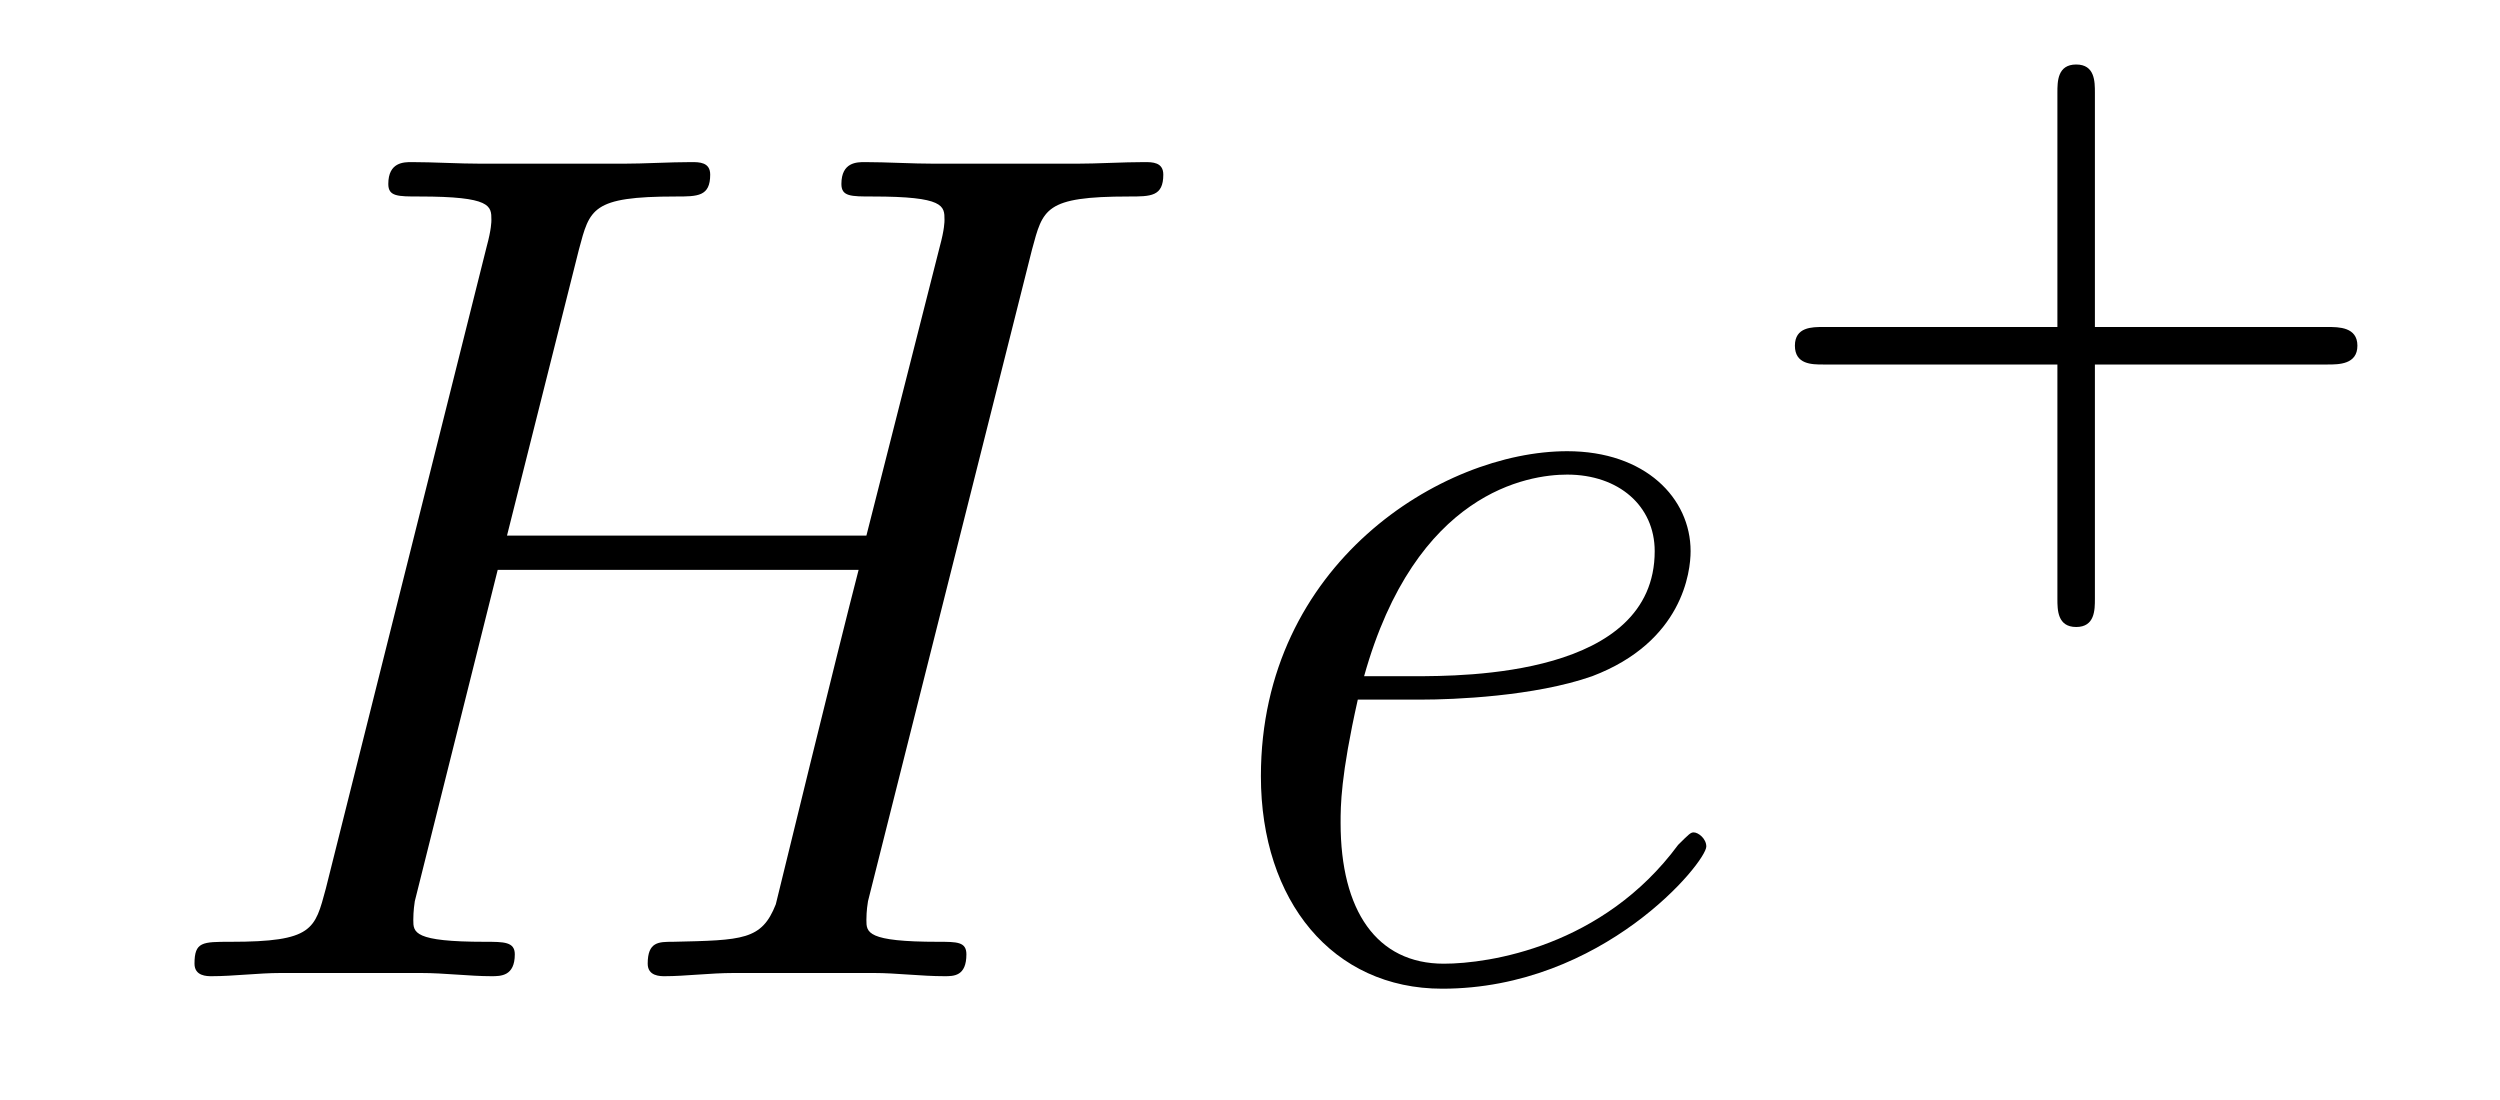
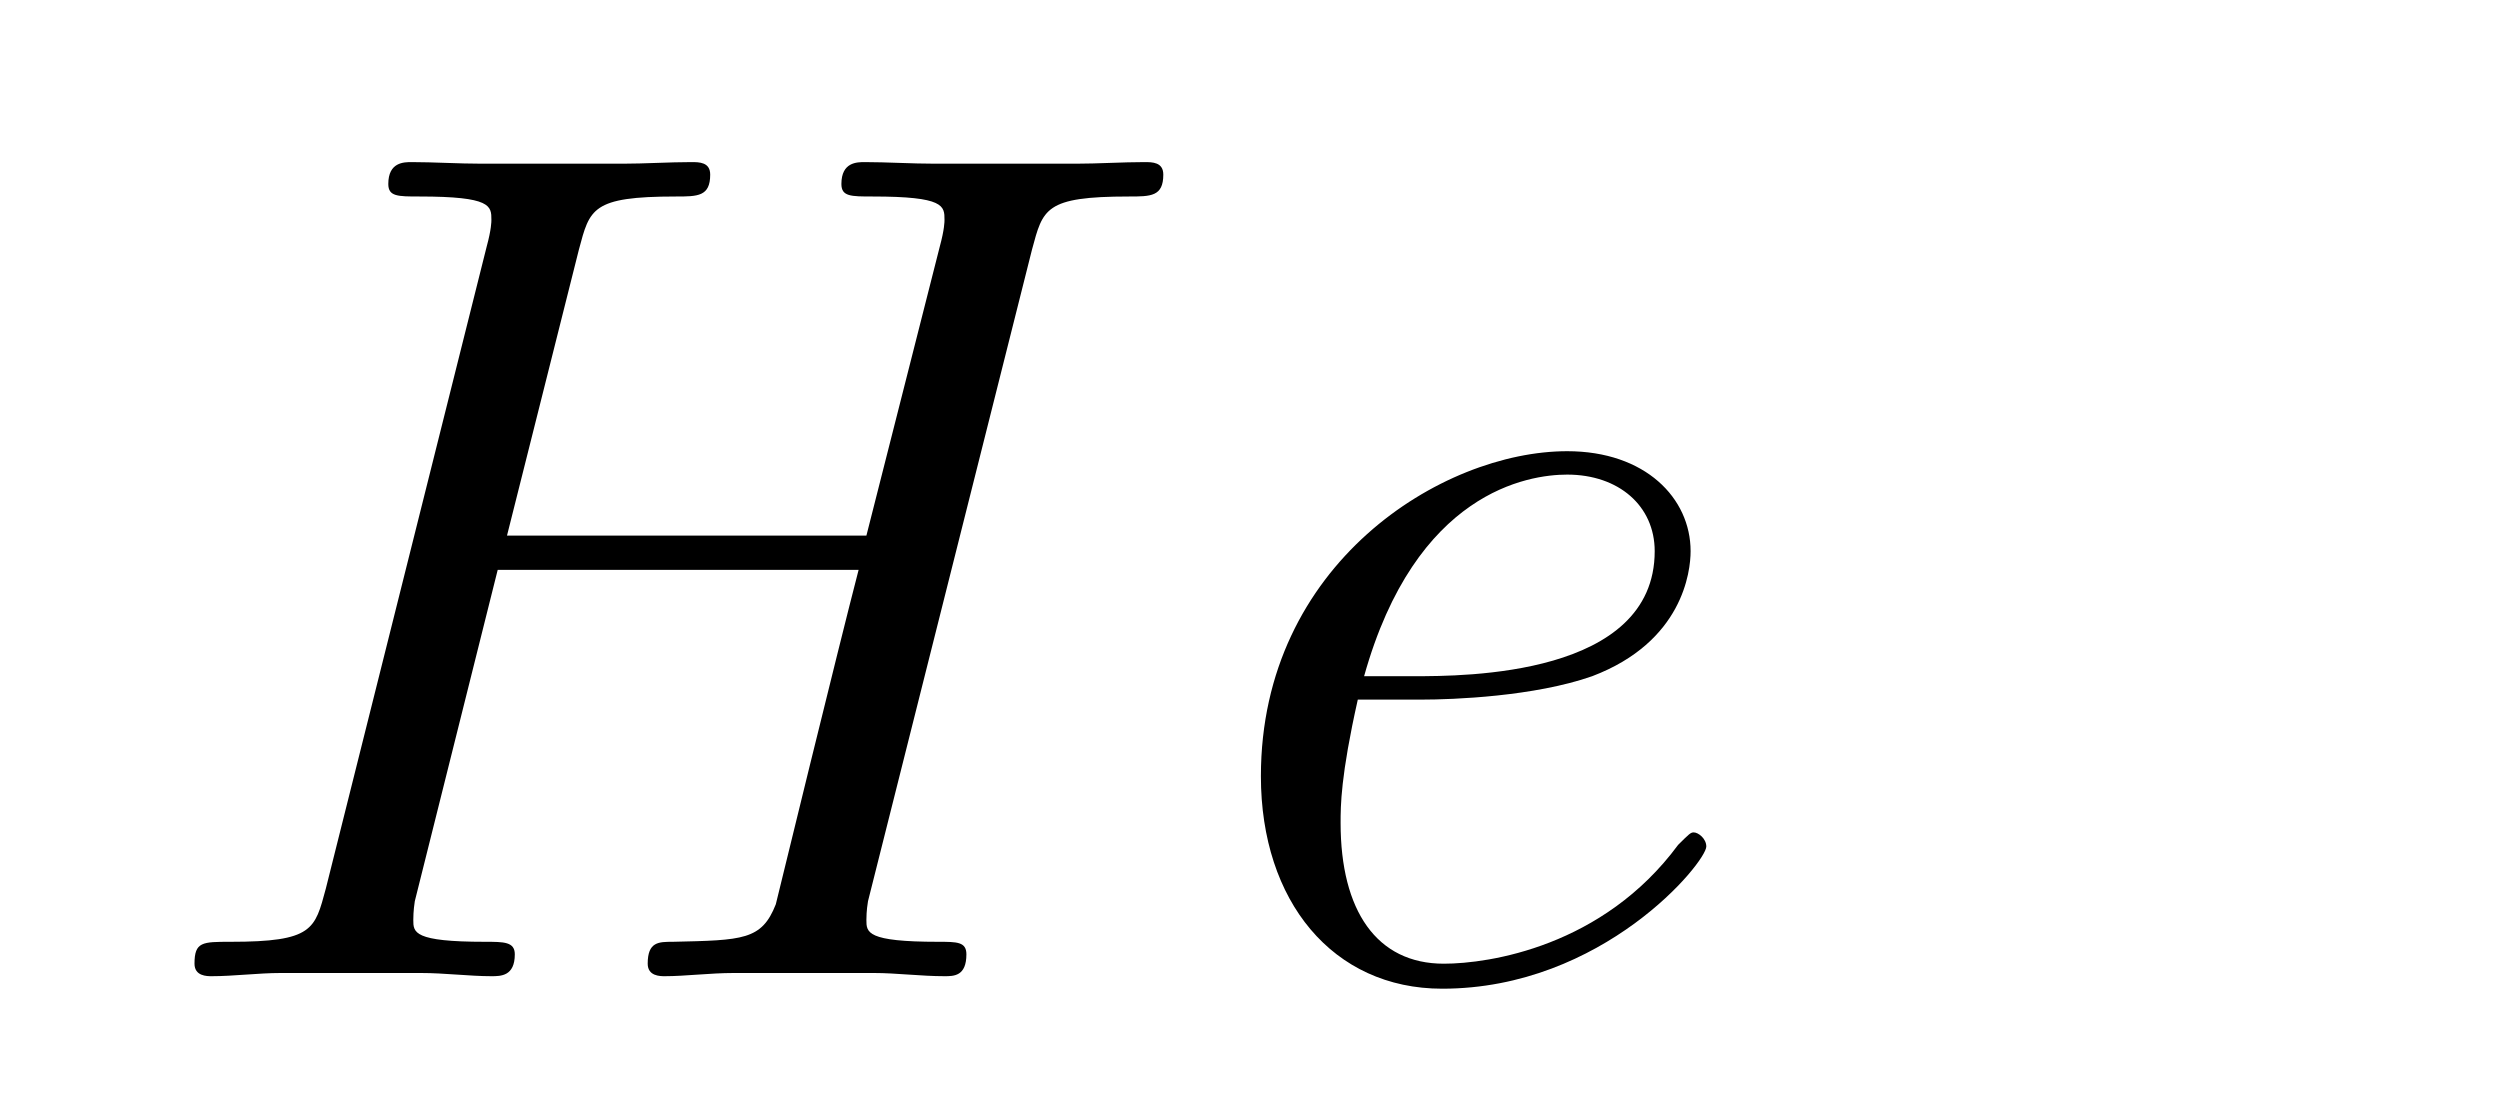
<svg xmlns="http://www.w3.org/2000/svg" height="11pt" version="1.1" viewBox="0 -11 25 11" width="25pt">
  <g id="page1">
    <g transform="matrix(1 0 0 1 -127 653)">
      <path d="M137.32 -661.504C137.43 -661.91 137.445 -662.035 138.289 -662.035C138.508 -662.035 138.633 -662.035 138.633 -662.254C138.633 -662.379 138.523 -662.379 138.445 -662.379C138.227 -662.379 137.977 -662.363 137.758 -662.363H136.352C136.117 -662.363 135.867 -662.379 135.648 -662.379C135.57 -662.379 135.414 -662.379 135.414 -662.16C135.414 -662.035 135.508 -662.035 135.727 -662.035C136.445 -662.035 136.445 -661.941 136.445 -661.801C136.445 -661.785 136.445 -661.707 136.398 -661.535L135.664 -658.644H132.07L132.789 -661.504C132.898 -661.91 132.914 -662.035 133.758 -662.035C133.977 -662.035 134.102 -662.035 134.102 -662.254C134.102 -662.379 133.992 -662.379 133.914 -662.379C133.695 -662.379 133.445 -662.363 133.227 -662.363H131.82C131.586 -662.363 131.336 -662.379 131.117 -662.379C131.039 -662.379 130.883 -662.379 130.883 -662.16C130.883 -662.035 130.977 -662.035 131.195 -662.035C131.914 -662.035 131.914 -661.941 131.914 -661.801C131.914 -661.785 131.914 -661.707 131.867 -661.535L130.258 -655.113C130.148 -654.707 130.133 -654.582 129.305 -654.582C129.023 -654.582 128.945 -654.582 128.945 -654.363C128.945 -654.238 129.07 -654.238 129.117 -654.238C129.336 -654.238 129.586 -654.27 129.805 -654.27H131.211C131.445 -654.27 131.695 -654.238 131.914 -654.238C132.008 -654.238 132.148 -654.238 132.148 -654.457C132.148 -654.582 132.039 -654.582 131.852 -654.582C131.133 -654.582 131.133 -654.676 131.133 -654.801C131.133 -654.816 131.133 -654.894 131.148 -654.988L131.977 -658.301H135.586C135.383 -657.519 134.773 -655.02 134.758 -654.957C134.617 -654.598 134.43 -654.598 133.727 -654.582C133.586 -654.582 133.477 -654.582 133.477 -654.363C133.477 -654.238 133.602 -654.238 133.648 -654.238C133.852 -654.238 134.102 -654.27 134.336 -654.27H135.742C135.961 -654.27 136.211 -654.238 136.445 -654.238C136.539 -654.238 136.664 -654.238 136.664 -654.457C136.664 -654.582 136.57 -654.582 136.383 -654.582C135.664 -654.582 135.664 -654.676 135.664 -654.801C135.664 -654.816 135.664 -654.894 135.68 -654.988L137.32 -661.504ZM138.117 -654.238" fill-rule="evenodd" />
      <path d="M141.219 -657.004C141.531 -657.004 142.344 -657.035 142.922 -657.238C143.828 -657.582 143.906 -658.285 143.906 -658.488C143.906 -659.019 143.453 -659.488 142.672 -659.488C141.422 -659.488 139.609 -658.363 139.609 -656.238C139.609 -654.988 140.328 -654.113 141.422 -654.113C143.031 -654.113 144.063 -655.379 144.063 -655.535C144.063 -655.613 143.984 -655.676 143.937 -655.676C143.906 -655.676 143.891 -655.66 143.781 -655.551C143.031 -654.535 141.891 -654.363 141.438 -654.363C140.766 -654.363 140.406 -654.894 140.406 -655.77C140.406 -655.941 140.406 -656.238 140.578 -657.004H141.219ZM140.641 -657.238C141.156 -659.082 142.281 -659.254 142.672 -659.254C143.187 -659.254 143.547 -658.941 143.547 -658.488C143.547 -657.238 141.641 -657.238 141.141 -657.238H140.641ZM144.477 -654.238" fill-rule="evenodd" />
-       <path d="M147.949 -660.355H150.277C150.387 -660.355 150.574 -660.355 150.574 -660.543C150.574 -660.73 150.387 -660.73 150.277 -660.73H147.949V-663.074C147.949 -663.184 147.949 -663.355 147.762 -663.355C147.574 -663.355 147.574 -663.184 147.574 -663.074V-660.73H145.23C145.121 -660.73 144.949 -660.73 144.949 -660.543C144.949 -660.355 145.121 -660.355 145.23 -660.355H147.574V-658.012C147.574 -657.902 147.574 -657.73 147.762 -657.73C147.949 -657.73 147.949 -657.902 147.949 -658.012V-660.355ZM151.078 -658.559" fill-rule="evenodd" />
    </g>
  </g>
</svg>